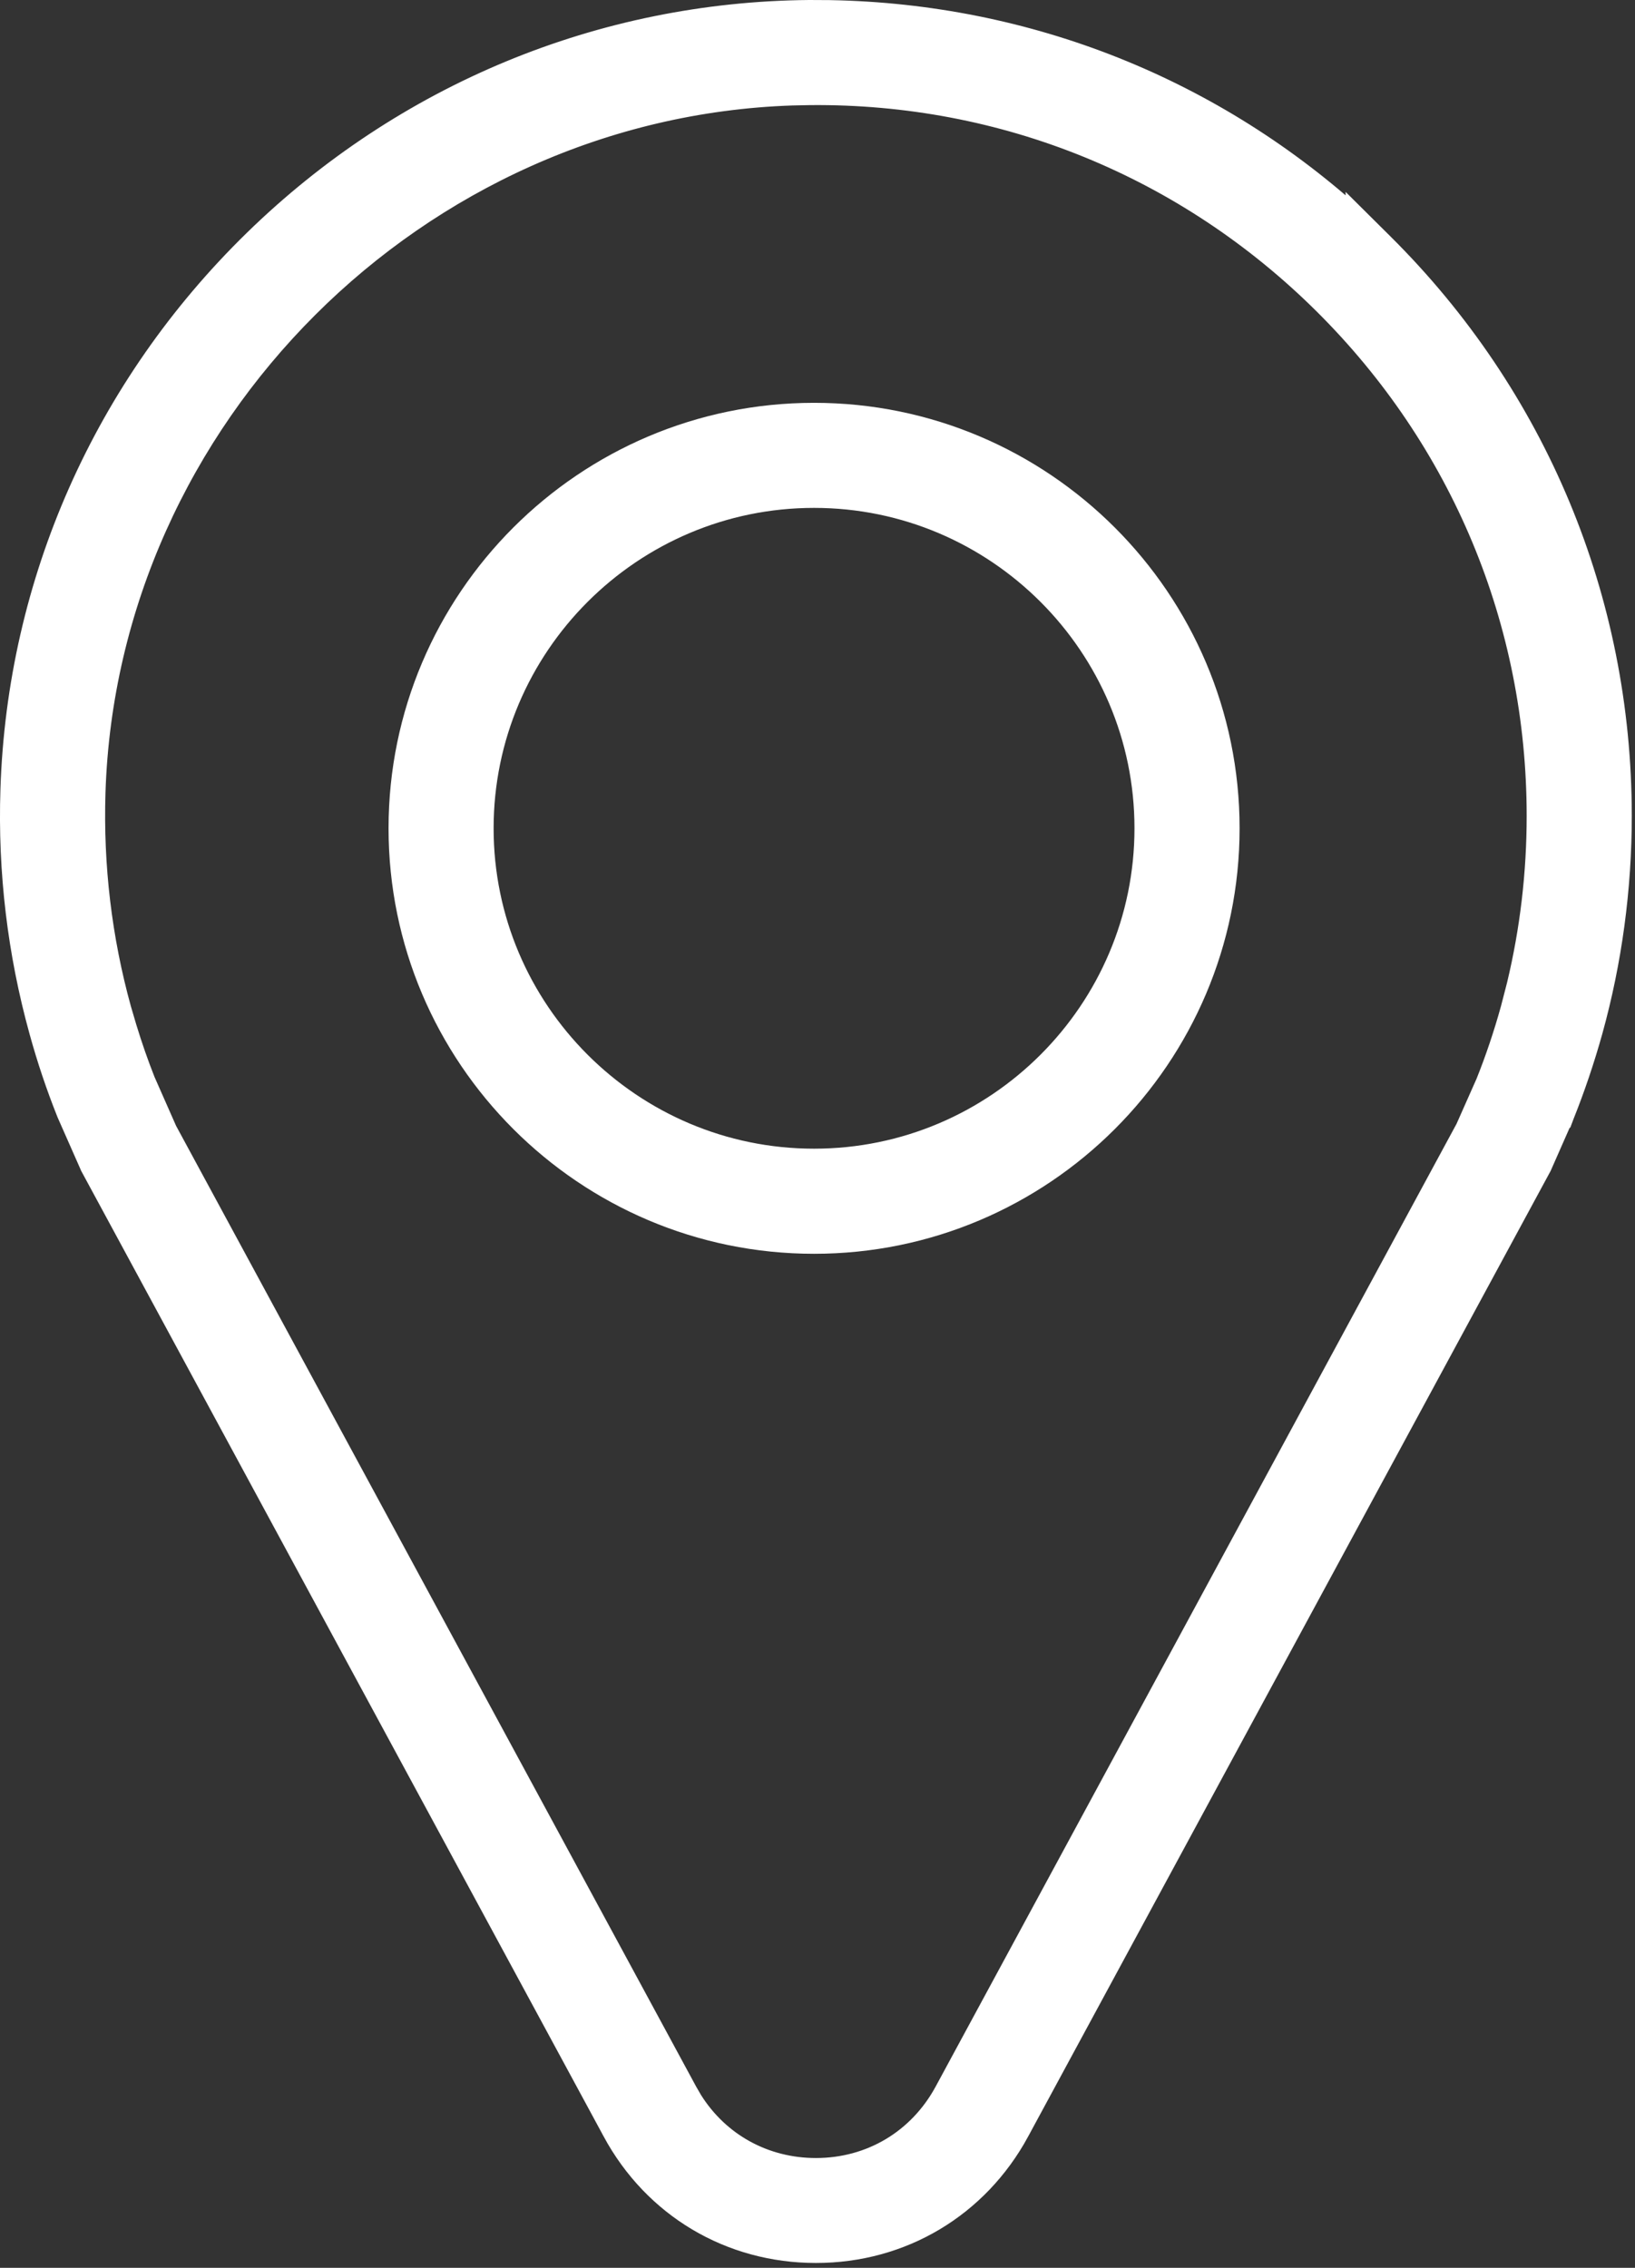
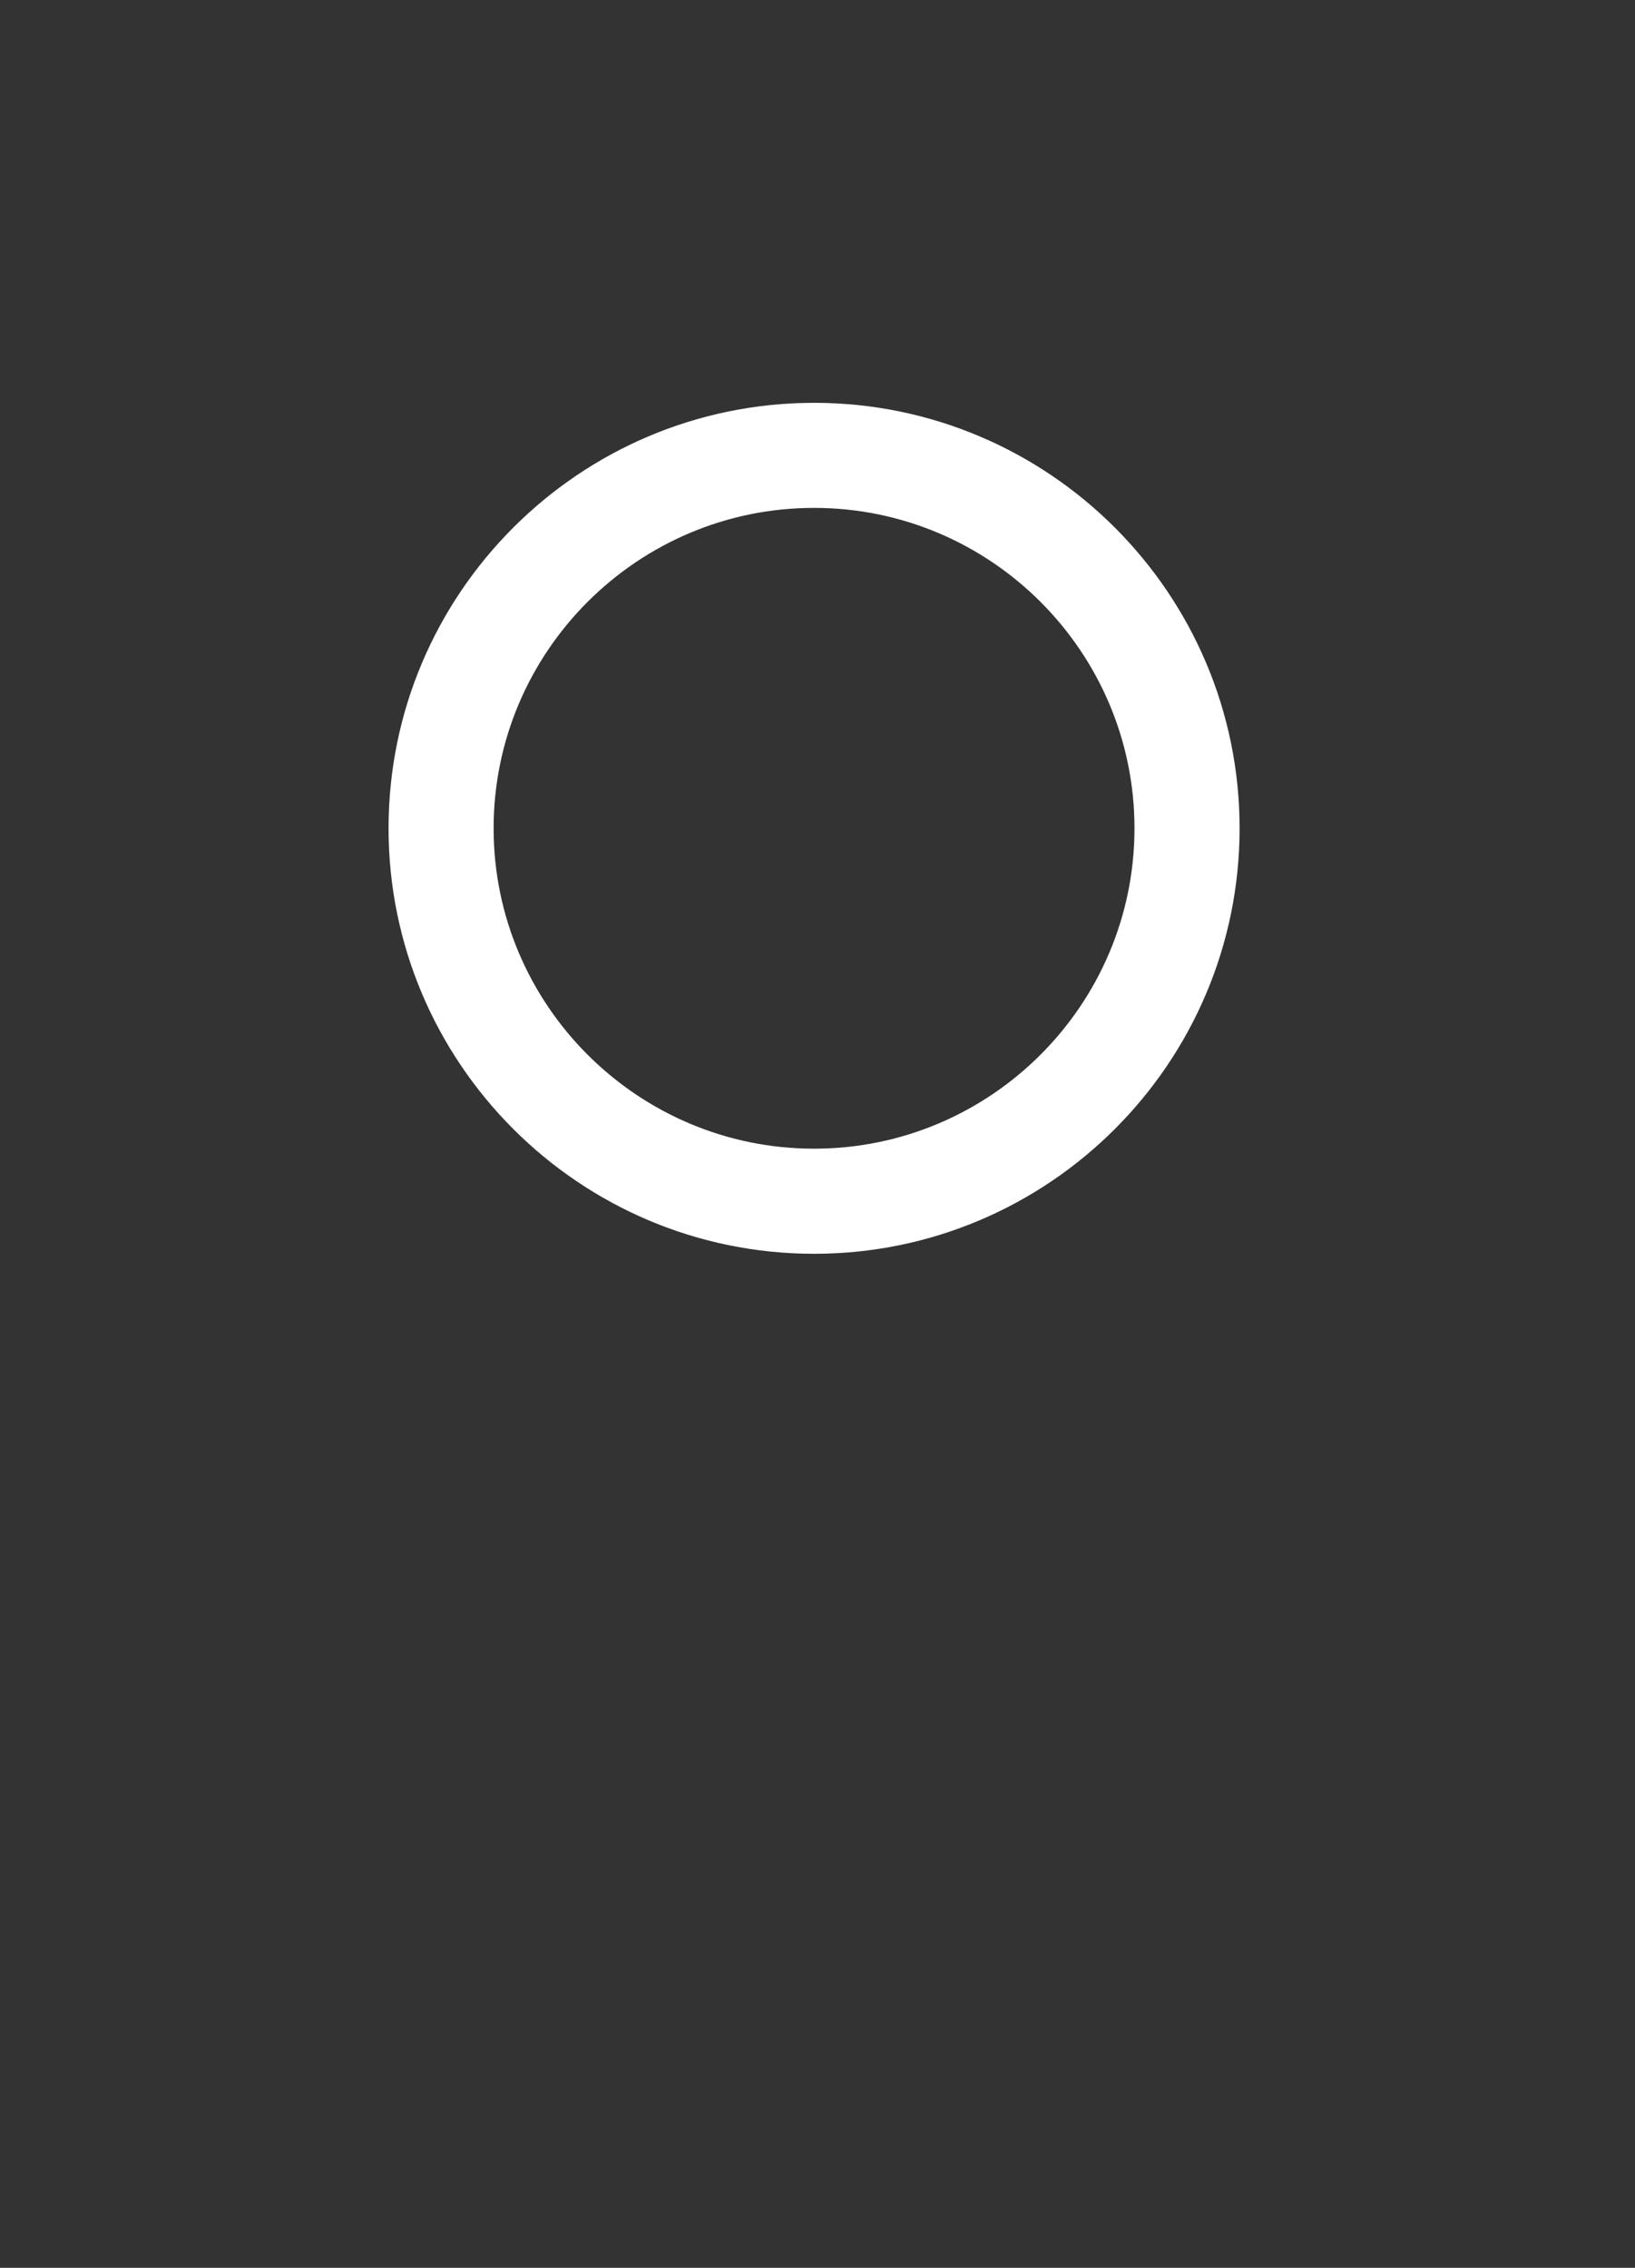
<svg xmlns="http://www.w3.org/2000/svg" width="31" height="43" viewBox="0 0 31 43" fill="none">
  <rect x="0" y="0" width="31" height="43" fill="#333333" stroke="none" />
-   <path d="M15.727 0.252C19.479 0.318 23.007 1.725 25.763 4.26V4.239L26.189 4.662C29.089 7.542 30.688 11.381 30.689 15.467C30.689 16.846 30.505 18.216 30.139 19.536C29.987 20.081 29.806 20.616 29.602 21.125L29.599 21.133H29.598L29.179 22.084L29.175 22.093L29.17 22.102L19.273 40.393V40.394C18.504 41.809 17.083 42.658 15.47 42.658C13.857 42.658 12.435 41.811 11.667 40.394V40.393L1.77 22.102L1.765 22.093L1.761 22.083L1.321 21.086L1.318 21.078C1.119 20.58 0.947 20.068 0.801 19.538C0.392 18.06 0.207 16.524 0.258 14.973C0.384 11.049 2.017 7.363 4.854 4.594C7.692 1.825 11.418 0.283 15.344 0.25L15.727 0.252ZM15.016 1.75C7.899 1.988 1.978 7.875 1.75 15.023C1.706 16.425 1.872 17.812 2.24 19.145L2.344 19.498C2.451 19.849 2.57 20.191 2.698 20.514L3.114 21.457L12.98 39.684L13.079 39.855C13.599 40.682 14.479 41.168 15.47 41.168C16.527 41.168 17.454 40.615 17.959 39.684L27.841 21.419L28.227 20.549C28.404 20.108 28.566 19.629 28.701 19.14L28.817 18.691C29.069 17.642 29.196 16.56 29.196 15.47C29.196 11.782 27.754 8.323 25.137 5.725C22.519 3.126 19.05 1.707 15.355 1.743L15.016 1.75Z" fill="white" stroke="white" stroke-width="0.5" />
  <path d="M15.435 7.888C19.746 7.888 23.253 11.394 23.253 15.705C23.253 20.017 19.746 23.523 15.435 23.523C11.123 23.523 7.617 20.016 7.617 15.705C7.617 11.394 11.123 7.888 15.435 7.888ZM15.435 9.38C11.948 9.38 9.11 12.218 9.109 15.705C9.109 19.192 11.948 22.03 15.435 22.03C18.922 22.03 21.76 19.192 21.76 15.705C21.76 12.218 18.921 9.38 15.435 9.38Z" fill="white" stroke="white" stroke-width="0.5" />
</svg>